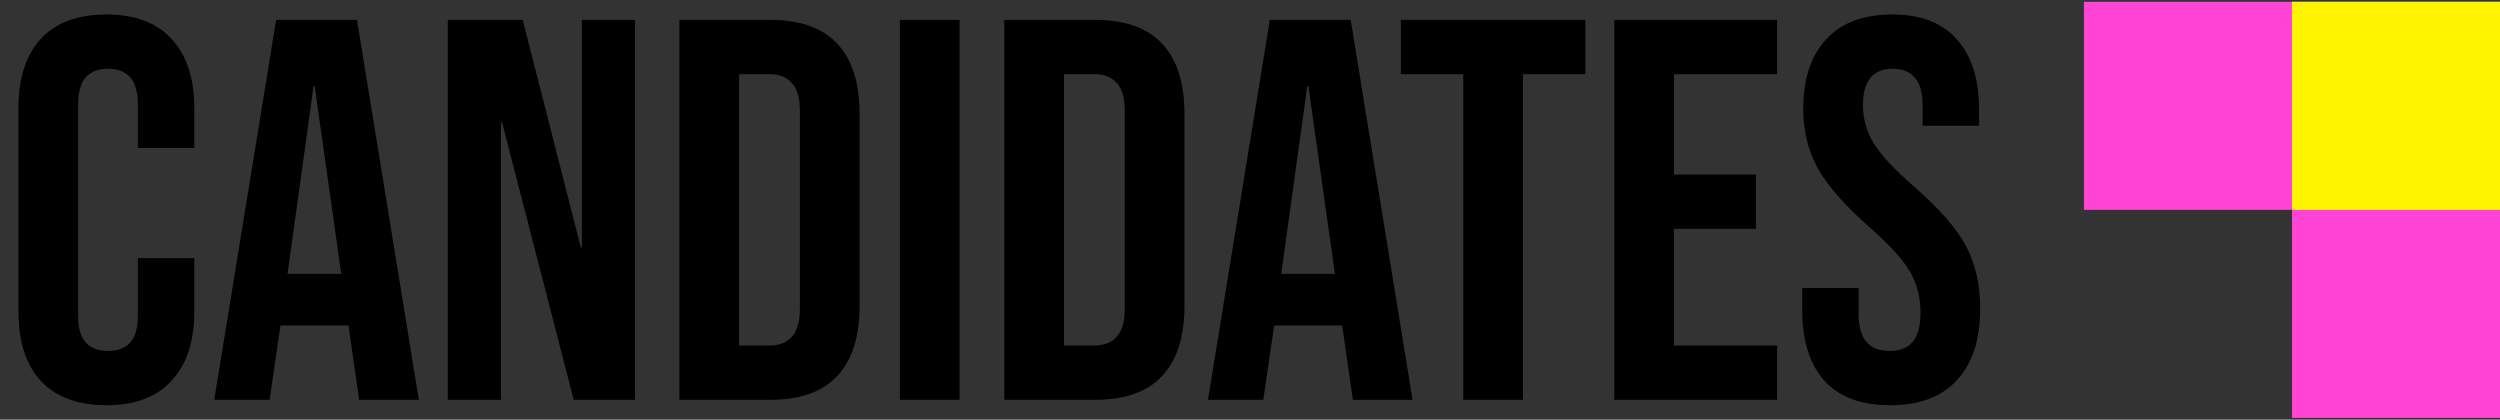
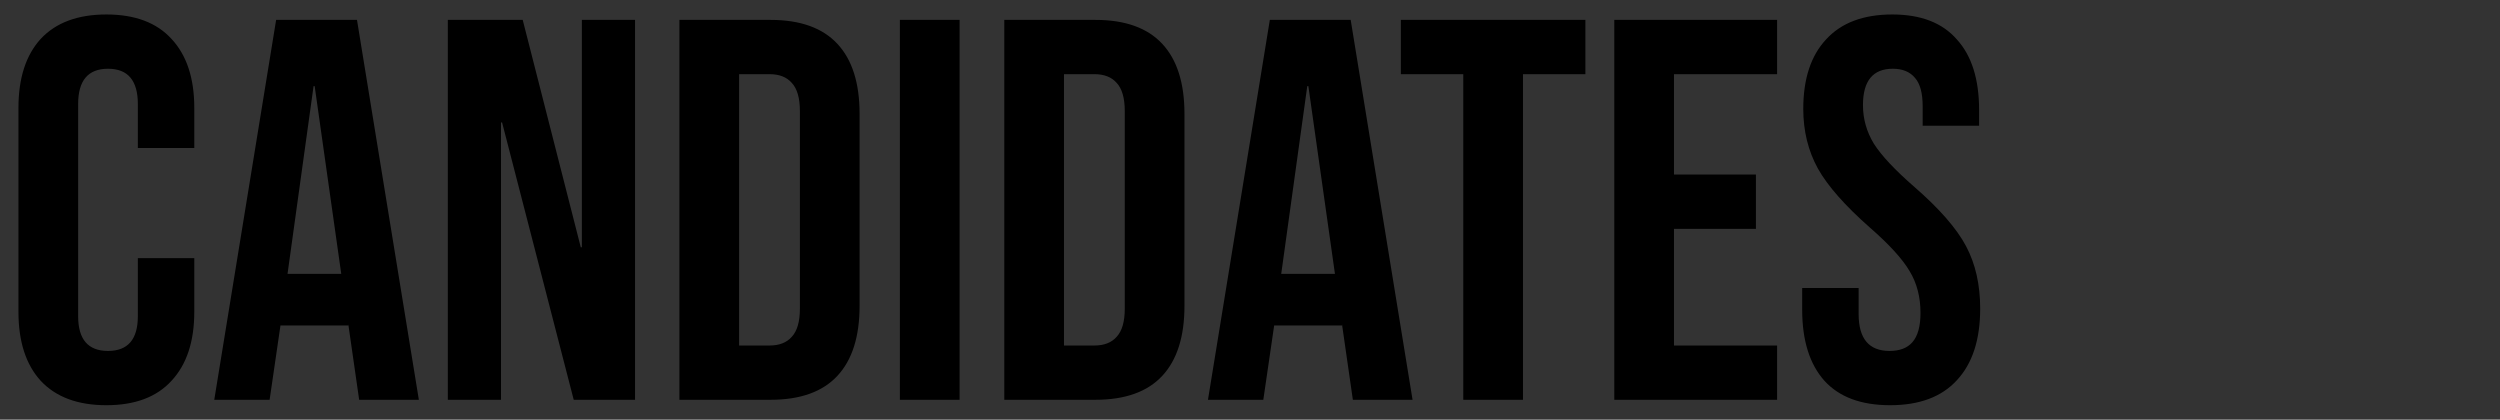
<svg xmlns="http://www.w3.org/2000/svg" width="691" height="116" viewBox="0 0 691 116" fill="none">
  <rect x="0" y="0" width="691" height="116" fill="#333333" stroke="none" />
-   <rect x="633.5" y="0.5" width="57.5" height="115" fill="#FF44D6" />
-   <rect x="576" y="58" width="57.5" height="115" transform="rotate(-90 576 58)" fill="#FF44D6" />
-   <rect x="691" y="58" width="57.5" height="57.5" transform="rotate(-180 691 58)" fill="#FFF500" />
  <path d="M29.4 112C21.5 112 15.45 109.75 11.25 105.25C7.15 100.75 5.1 94.4 5.1 86.2V29.8C5.1 21.6 7.15 15.25 11.25 10.75C15.45 6.25 21.5 4 29.4 4C37.3 4 43.3 6.25 47.4 10.75C51.6 15.25 53.7 21.6 53.7 29.8V40.9H38.1V28.75C38.1 22.25 35.35 19 29.85 19C24.35 19 21.6 22.25 21.6 28.75V87.4C21.6 93.8 24.35 97 29.85 97C35.35 97 38.1 93.8 38.1 87.4V71.35H53.7V86.2C53.7 94.4 51.6 100.75 47.4 105.25C43.3 109.75 37.3 112 29.4 112ZM76.322 5.5H98.672L115.772 110.5H99.272L96.272 89.65V89.95H77.522L74.522 110.5H59.222L76.322 5.5ZM94.322 75.7L86.972 23.8H86.672L79.472 75.7H94.322ZM123.777 5.5H144.477L160.527 68.35H160.827V5.5H175.527V110.5H158.577L138.777 33.85H138.477V110.5H123.777V5.5ZM187.791 5.5H212.991C221.191 5.5 227.341 7.7 231.441 12.1C235.541 16.5 237.591 22.95 237.591 31.45V84.55C237.591 93.05 235.541 99.5 231.441 103.9C227.341 108.3 221.191 110.5 212.991 110.5H187.791V5.5ZM212.691 95.5C215.391 95.5 217.441 94.7 218.841 93.1C220.341 91.5 221.091 88.9 221.091 85.3V30.7C221.091 27.1 220.341 24.5 218.841 22.9C217.441 21.3 215.391 20.5 212.691 20.5H204.291V95.5H212.691ZM248.728 5.5H265.228V110.5H248.728V5.5ZM277.586 5.5H302.786C310.986 5.5 317.136 7.7 321.236 12.1C325.336 16.5 327.386 22.95 327.386 31.45V84.55C327.386 93.05 325.336 99.5 321.236 103.9C317.136 108.3 310.986 110.5 302.786 110.5H277.586V5.5ZM302.486 95.5C305.186 95.5 307.236 94.7 308.636 93.1C310.136 91.5 310.886 88.9 310.886 85.3V30.7C310.886 27.1 310.136 24.5 308.636 22.9C307.236 21.3 305.186 20.5 302.486 20.5H294.086V95.5H302.486ZM350.98 5.5H373.33L390.43 110.5H373.93L370.93 89.65V89.95H352.18L349.18 110.5H333.88L350.98 5.5ZM368.98 75.7L361.63 23.8H361.33L354.13 75.7H368.98ZM404.45 20.5H387.2V5.5H438.2V20.5H420.95V110.5H404.45V20.5ZM446.189 5.5H491.189V20.5H462.689V48.25H485.339V63.25H462.689V95.5H491.189V110.5H446.189V5.5ZM522.424 112C514.424 112 508.374 109.75 504.274 105.25C500.174 100.65 498.124 94.1 498.124 85.6V79.6H513.724V86.8C513.724 93.6 516.574 97 522.274 97C525.074 97 527.174 96.2 528.574 94.6C530.074 92.9 530.824 90.2 530.824 86.5C530.824 82.1 529.824 78.25 527.824 74.95C525.824 71.55 522.124 67.5 516.724 62.8C509.924 56.8 505.174 51.4 502.474 46.6C499.774 41.7 498.424 36.2 498.424 30.1C498.424 21.8 500.524 15.4 504.724 10.9C508.924 6.3 515.024 4 523.024 4C530.924 4 536.874 6.3 540.874 10.9C544.974 15.4 547.024 21.9 547.024 30.4V34.75H531.424V29.35C531.424 25.75 530.724 23.15 529.324 21.55C527.924 19.85 525.874 19 523.174 19C517.674 19 514.924 22.35 514.924 29.05C514.924 32.85 515.924 36.4 517.924 39.7C520.024 43 523.774 47 529.174 51.7C536.074 57.7 540.824 63.15 543.424 68.05C546.024 72.95 547.324 78.7 547.324 85.3C547.324 93.9 545.174 100.5 540.874 105.1C536.674 109.7 530.524 112 522.424 112Z" fill="black" />
</svg>